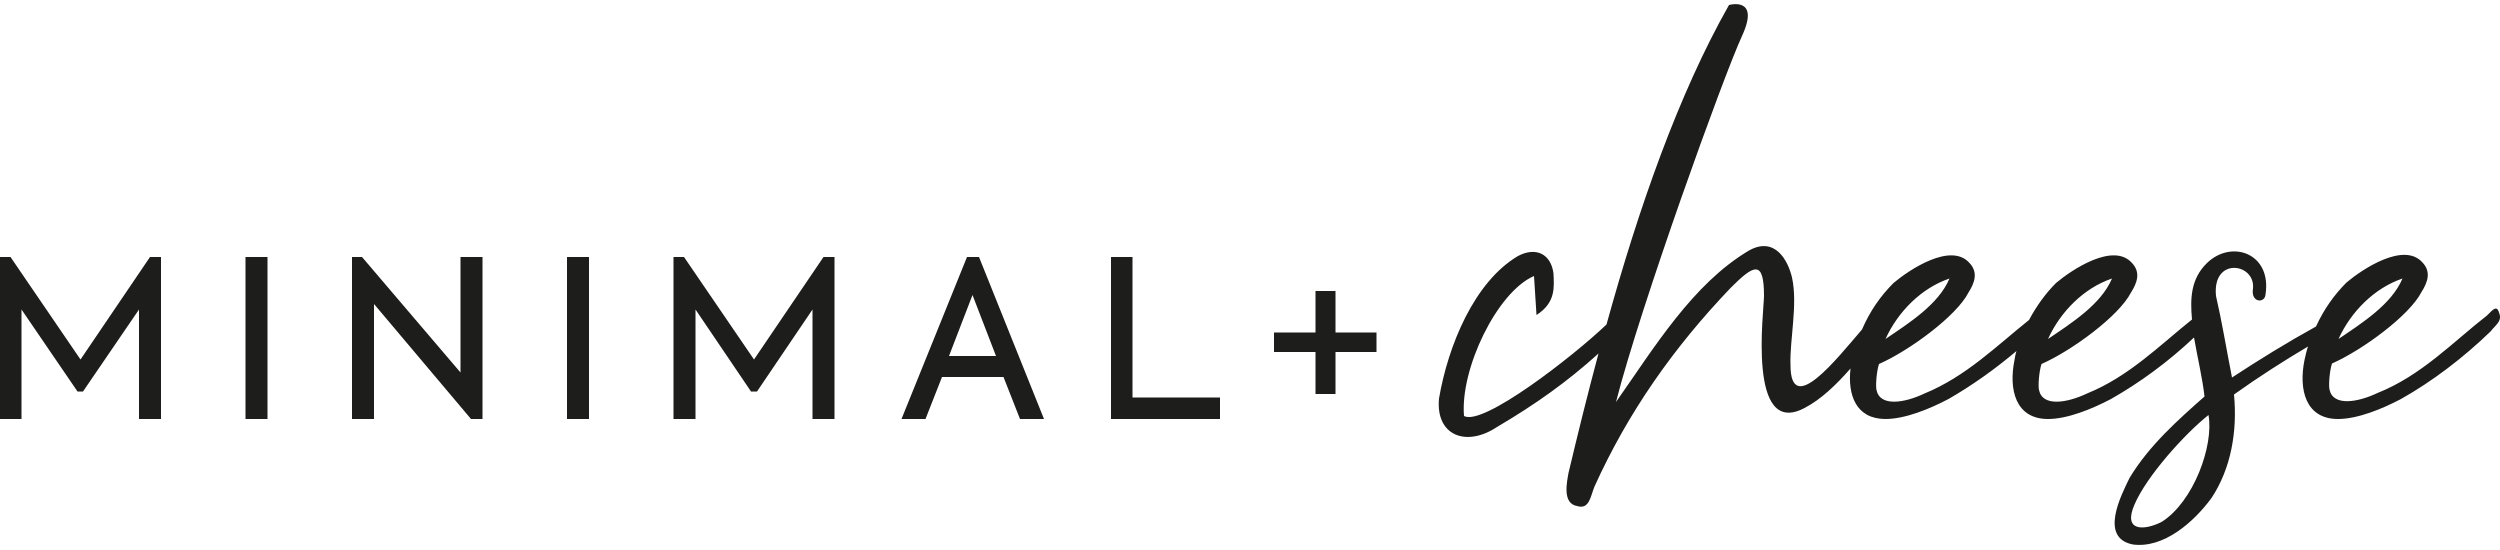
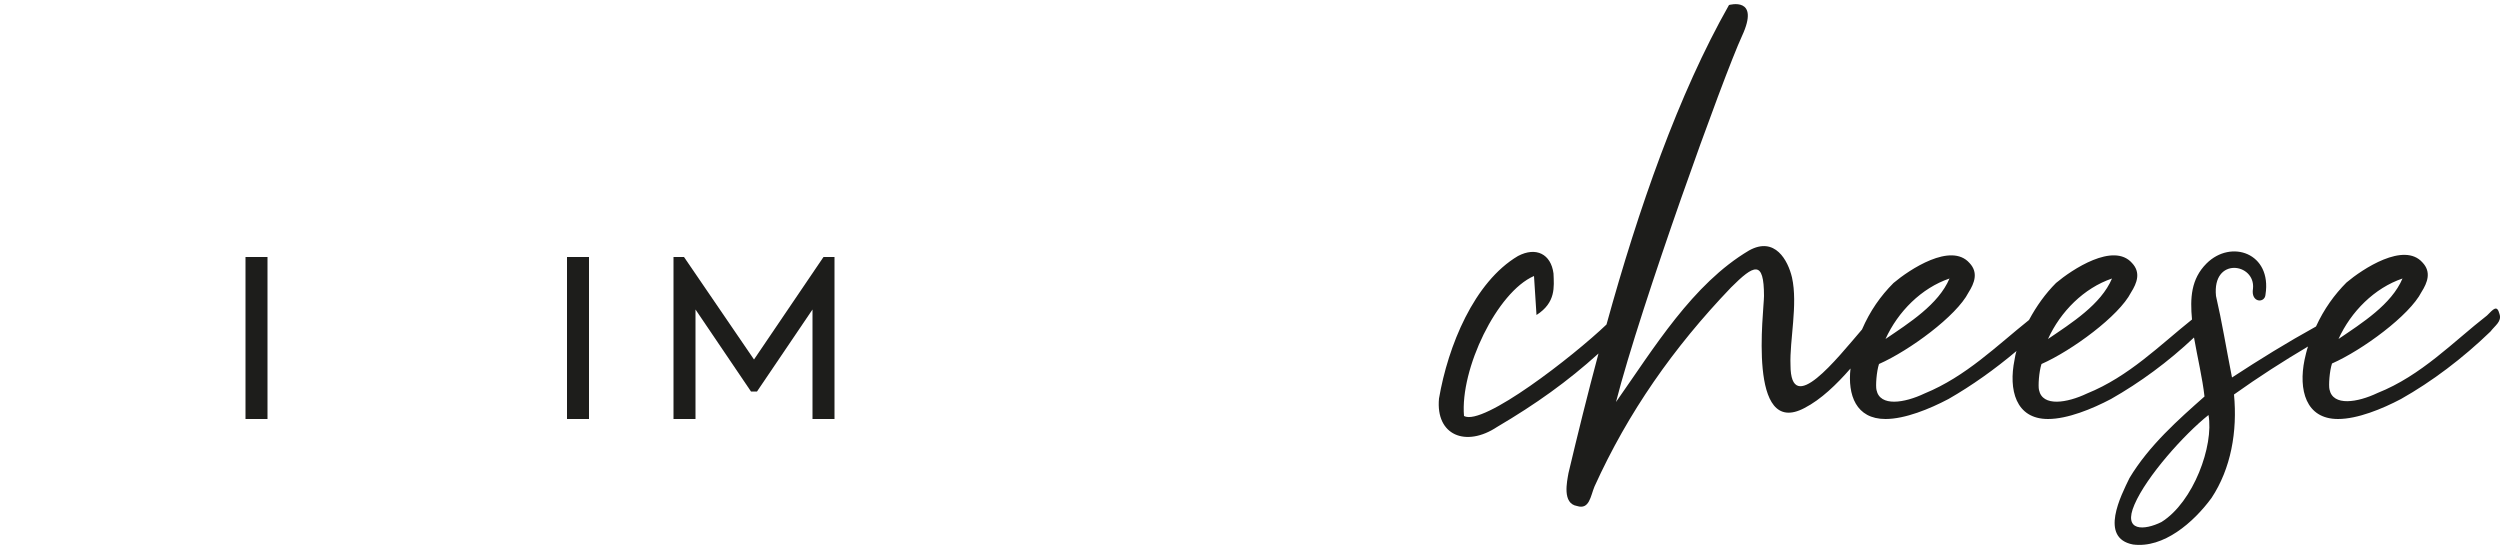
<svg xmlns="http://www.w3.org/2000/svg" version="1.1" id="Ebene_1" x="0px" y="0px" width="500px" height="110px" viewBox="0 0 500 110" style="enable-background:new 0 0 500 110;" xml:space="preserve">
  <style type="text/css">
	.st0{fill:#1D1D1B;}
</style>
  <g>
    <path class="st0" d="M499.9,62.8c-0.5-1.9-1.2-1-2.5,0.3c-6.7,5.2-13.1,12-21.9,15.5c-4,1.9-8.9,2.7-9.6-0.7   c-0.2-0.8,0-3.7,0.5-5.2c6.1-2.7,15.5-9.6,17.9-14.3c1.2-1.9,2-4,0.2-5.9c-3.7-4.2-12,1.3-15.2,4c-2.4,2.4-4.5,5.3-6.1,8.8   c-5.8,3.2-11.3,6.6-16.8,10.2c-1.2-6.1-2-11.1-3.2-16.3c-0.8-7.9,7.9-6.6,7.4-1.5c-0.5,2.9,2.4,3,2.5,1.2   c1.3-8.3-6.9-11.1-11.8-6.2c-3.1,3.1-3.3,6.9-2.9,11.2c-6.4,5.1-12.6,11.4-21,14.8c-4,1.9-8.9,2.7-9.6-0.7c-0.2-0.8,0-3.7,0.5-5.2   c6.1-2.7,15.5-9.6,17.9-14.3c1.2-1.9,2-4,0.2-5.9c-3.7-4.2-12,1.3-15.2,4c-2.1,2.1-3.9,4.6-5.4,7.4c-6.4,5.1-12.6,11.3-20.9,14.7   c-4,1.9-8.9,2.7-9.6-0.7c-0.2-0.8,0-3.7,0.5-5.2c6.1-2.7,15.5-9.6,17.9-14.3c1.2-1.9,2-4,0.2-5.9c-3.7-4.2-12,1.3-15.2,4   c-2.6,2.6-4.7,5.6-6.3,9.3c-5,5.8-14.3,17.7-14.3,7.1c-0.2-4.9,1.5-12.1,0.3-17.5c-0.8-3.4-3.4-8.3-8.6-5.4   c-11.3,6.7-19,19.5-26.6,30.3c4.9-19.2,21.5-65.2,25.2-73.2S345.8,1,345.8,1c-10.1,17.8-18.1,40.7-24.5,63.9   c-6.6,6.3-24.7,20.4-28.5,18.3c-0.8-9.4,6.6-24.8,14-28l0.5,7.8c3.9-2.5,3.5-5.6,3.4-8.3c-0.5-3.9-3.5-5.4-7.1-3.5   c-8.8,5.2-14,18-15.8,28.5c-0.7,7.4,5.4,9.8,11.6,5.7c7.8-4.6,14.1-9.1,20.3-14.7c-2.2,8.2-4.2,16.3-6,23.9   c-0.3,1.7-1.3,6.1,1.7,6.6c2.5,0.8,2.7-2,3.5-3.9c6.7-14.8,15.8-27.8,27.3-39.8c4.6-4.6,6.6-5.6,6.6,1.7c0,2.9-3.4,28.5,8.1,22.4   c3.3-1.7,6.4-4.7,9.2-7.9c-0.6,5.3,1.1,10.1,7,10.1c3.9,0,8.8-2,12.6-4c4.7-2.7,9.2-5.9,13.6-9.6c-0.2,0.6-0.3,1.2-0.4,1.8   c-1.2,5.9,0.2,11.8,6.7,11.8c3.9,0,8.8-2,12.6-4c5.8-3.3,11.4-7.4,16.6-12.3c0.7,4,1.7,8.2,2.1,11.8c-5.2,4.6-11.1,9.8-15,16.3   c-1.7,3.5-6.1,12,0.7,13.3c6.1,0.8,12.1-4.4,15.7-9.3c3.9-5.9,5.2-13.3,4.5-20.7c4.9-3.5,9.9-6.7,14.8-9.6   c-0.3,0.9-0.5,1.8-0.7,2.7c-1.2,5.9,0.2,11.8,6.7,11.8c3.9,0,8.8-2,12.6-4c6.2-3.5,12.3-8.1,17.9-13.5   C499,65.1,500.4,64.3,499.9,62.8z M389.9,55.7c-2.2,5.2-8.1,8.9-12.8,12.1C379.6,62.3,384.3,57.6,389.9,55.7z M422.4,55.7   c-2.2,5.2-8.1,8.9-12.8,12.1C412.1,62.3,416.8,57.6,422.4,55.7z M432.3,104.4c-3.4,1.7-7.8,2-5.4-3.5c2.4-5.6,9.9-14,14.8-17.9   C442.8,89.1,438.7,100.4,432.3,104.4z M480.5,55.7c-2.2,5.2-8.1,8.9-12.8,12.1C470.2,62.3,474.9,57.6,480.5,55.7z" />
-     <polygon class="st0" points="16.1,71.9 2.1,51.4 0,51.4 0,83.8 4.3,83.8 4.3,61.9 15.5,78.3 16.6,78.3 27.8,61.9 27.8,83.8    32.2,83.8 32.2,51.4 30,51.4  " />
    <rect x="49.1" y="51.4" class="st0" width="4.4" height="32.4" />
-     <polygon class="st0" points="92.1,74.5 72.4,51.4 70.4,51.4 70.4,83.8 74.8,83.8 74.8,60.8 94.2,83.8 96.5,83.8 96.5,51.4    92.1,51.4  " />
    <rect x="113.4" y="51.4" class="st0" width="4.4" height="32.4" />
    <polygon class="st0" points="150.8,71.9 136.8,51.4 134.7,51.4 134.7,83.8 139.1,83.8 139.1,61.9 150.2,78.3 151.4,78.3    162.5,61.9 162.5,83.8 166.9,83.8 166.9,51.4 164.7,51.4  " />
-     <path class="st0" d="M193.4,51.4l-13.1,32.4h4.8l3.3-8.4h12.3l3.3,8.4h4.8l-13-32.4H193.4z M189.8,71.2l4.7-12.2l4.7,12.2H189.8z" />
-     <polygon class="st0" points="226.5,51.4 222.2,51.4 222.2,83.8 244,83.8 244,79.5 226.5,79.5  " />
-     <polygon class="st0" points="267.1,58.2 263.1,58.2 263.1,66.5 254.8,66.5 254.8,70.4 263.1,70.4 263.1,78.8 267.1,78.8    267.1,70.4 275.3,70.4 275.3,66.5 267.1,66.5  " />
  </g>
</svg>